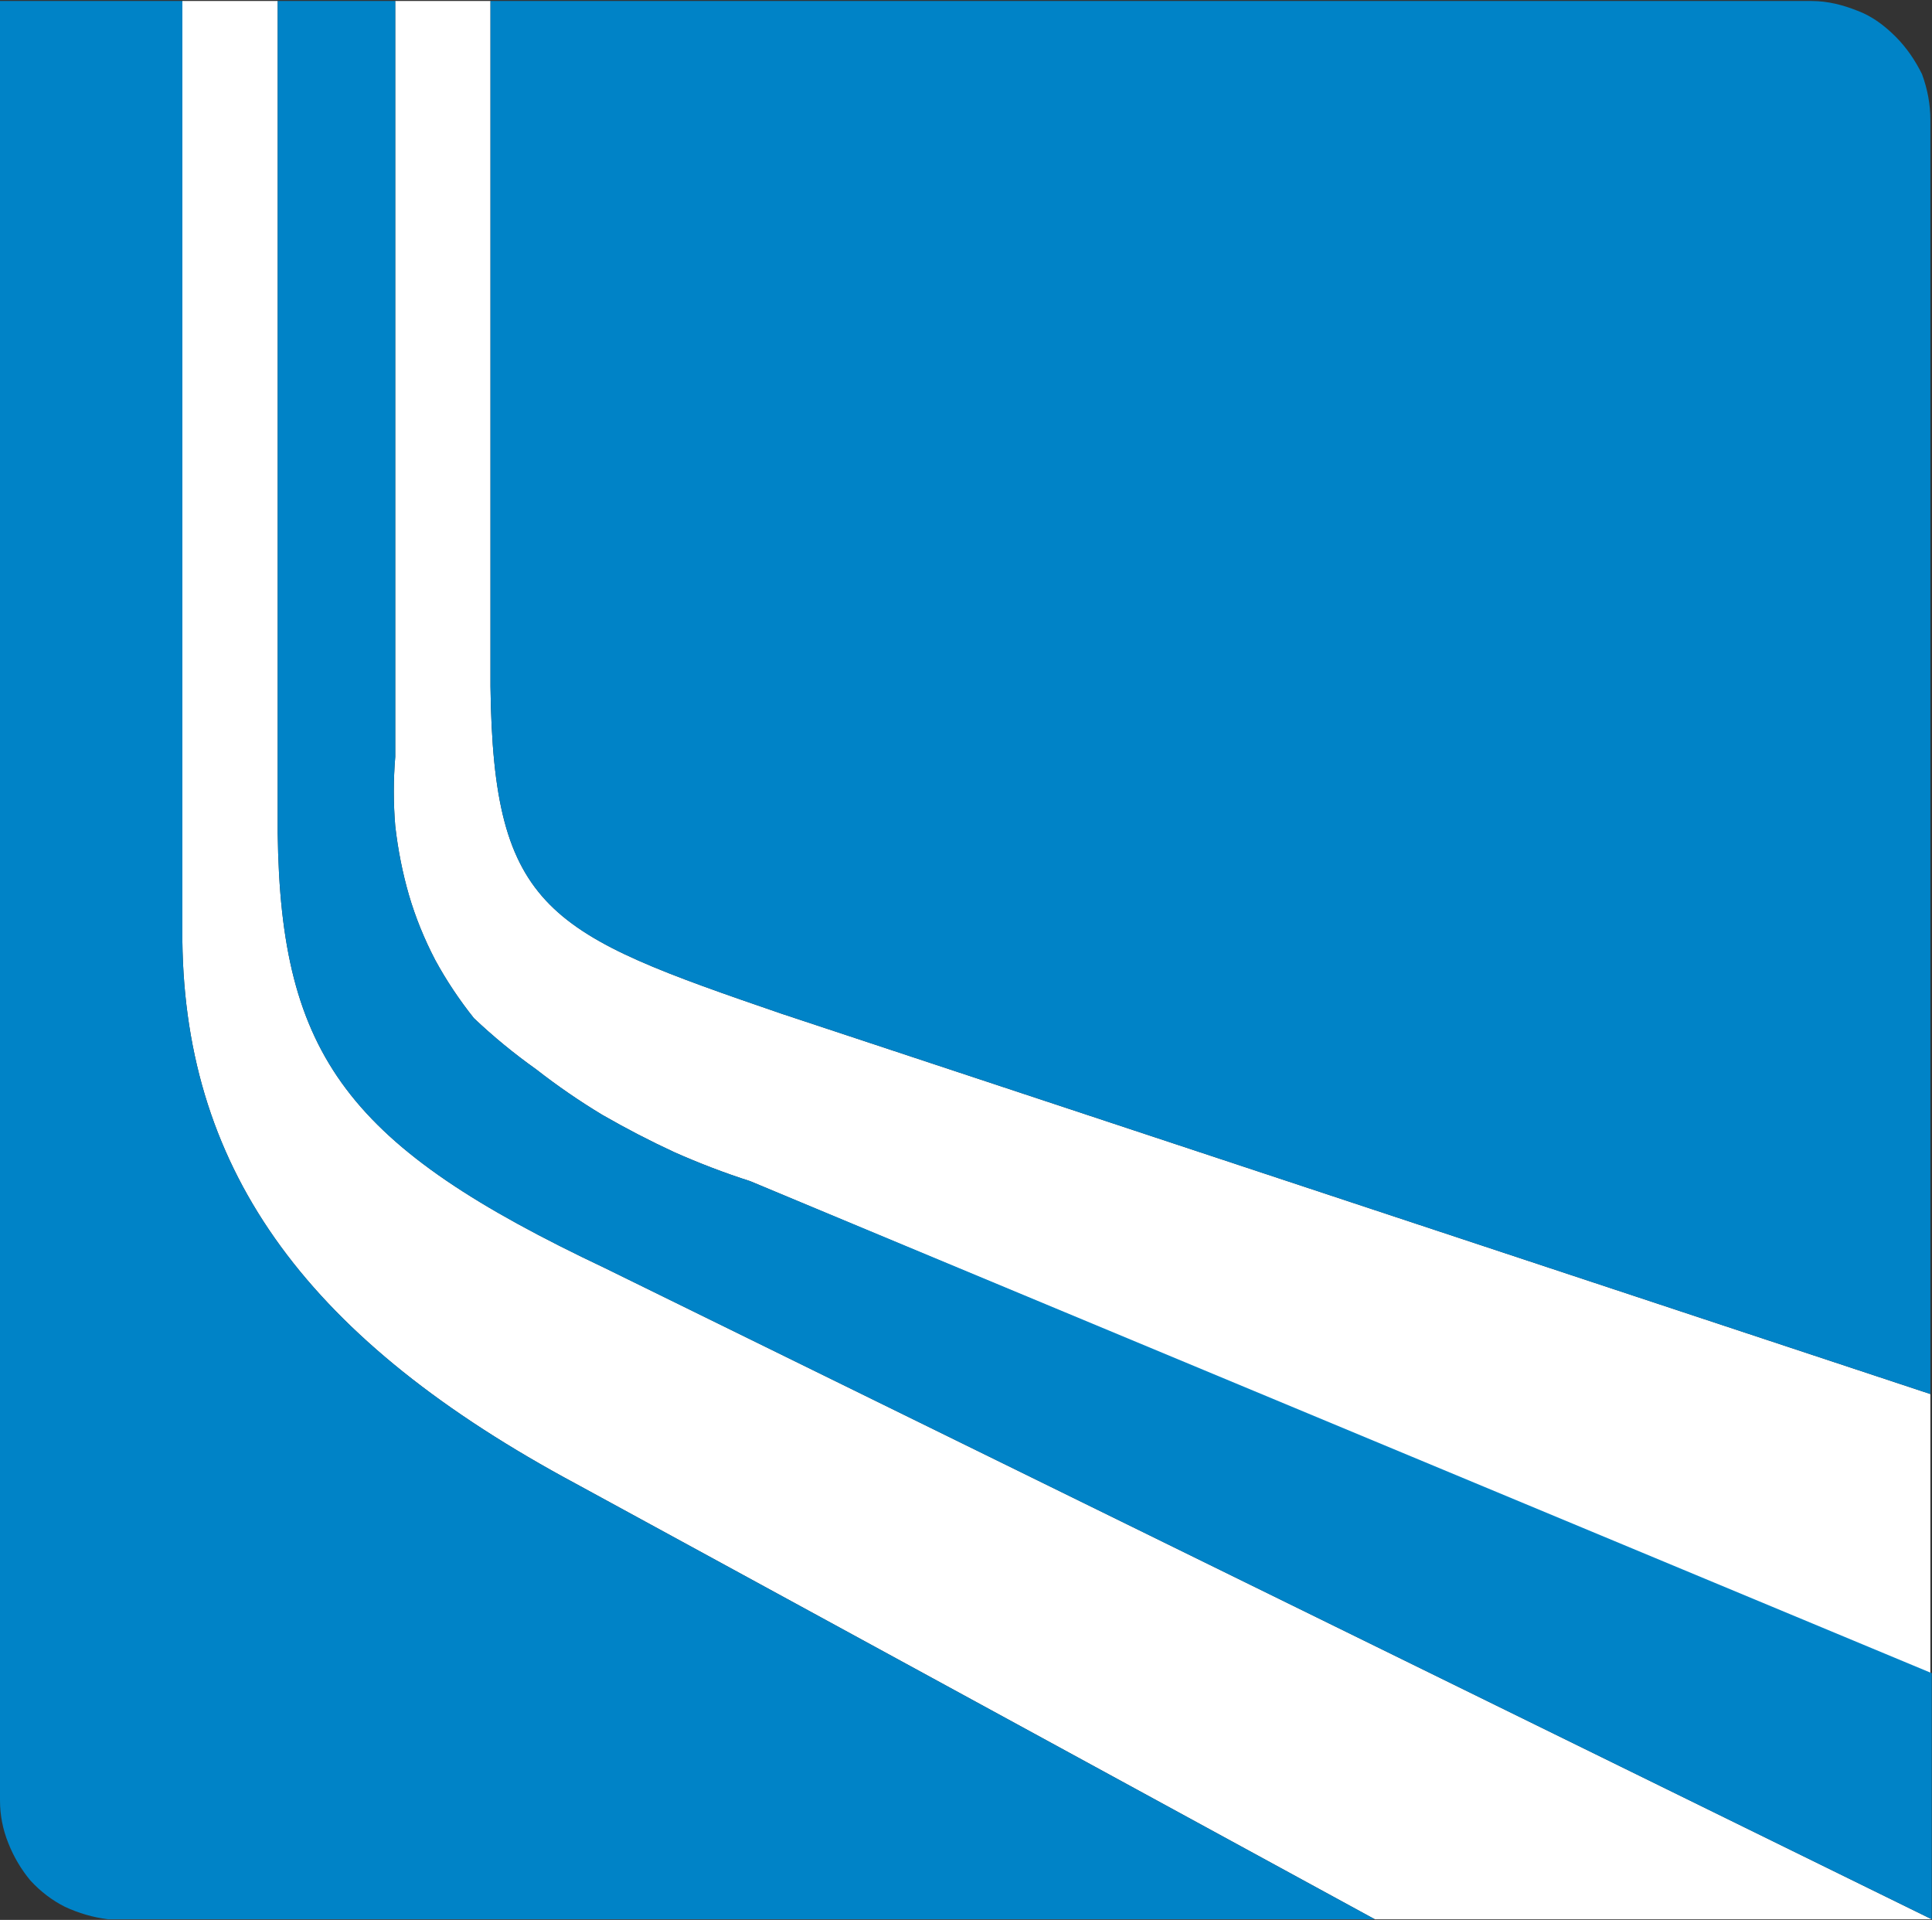
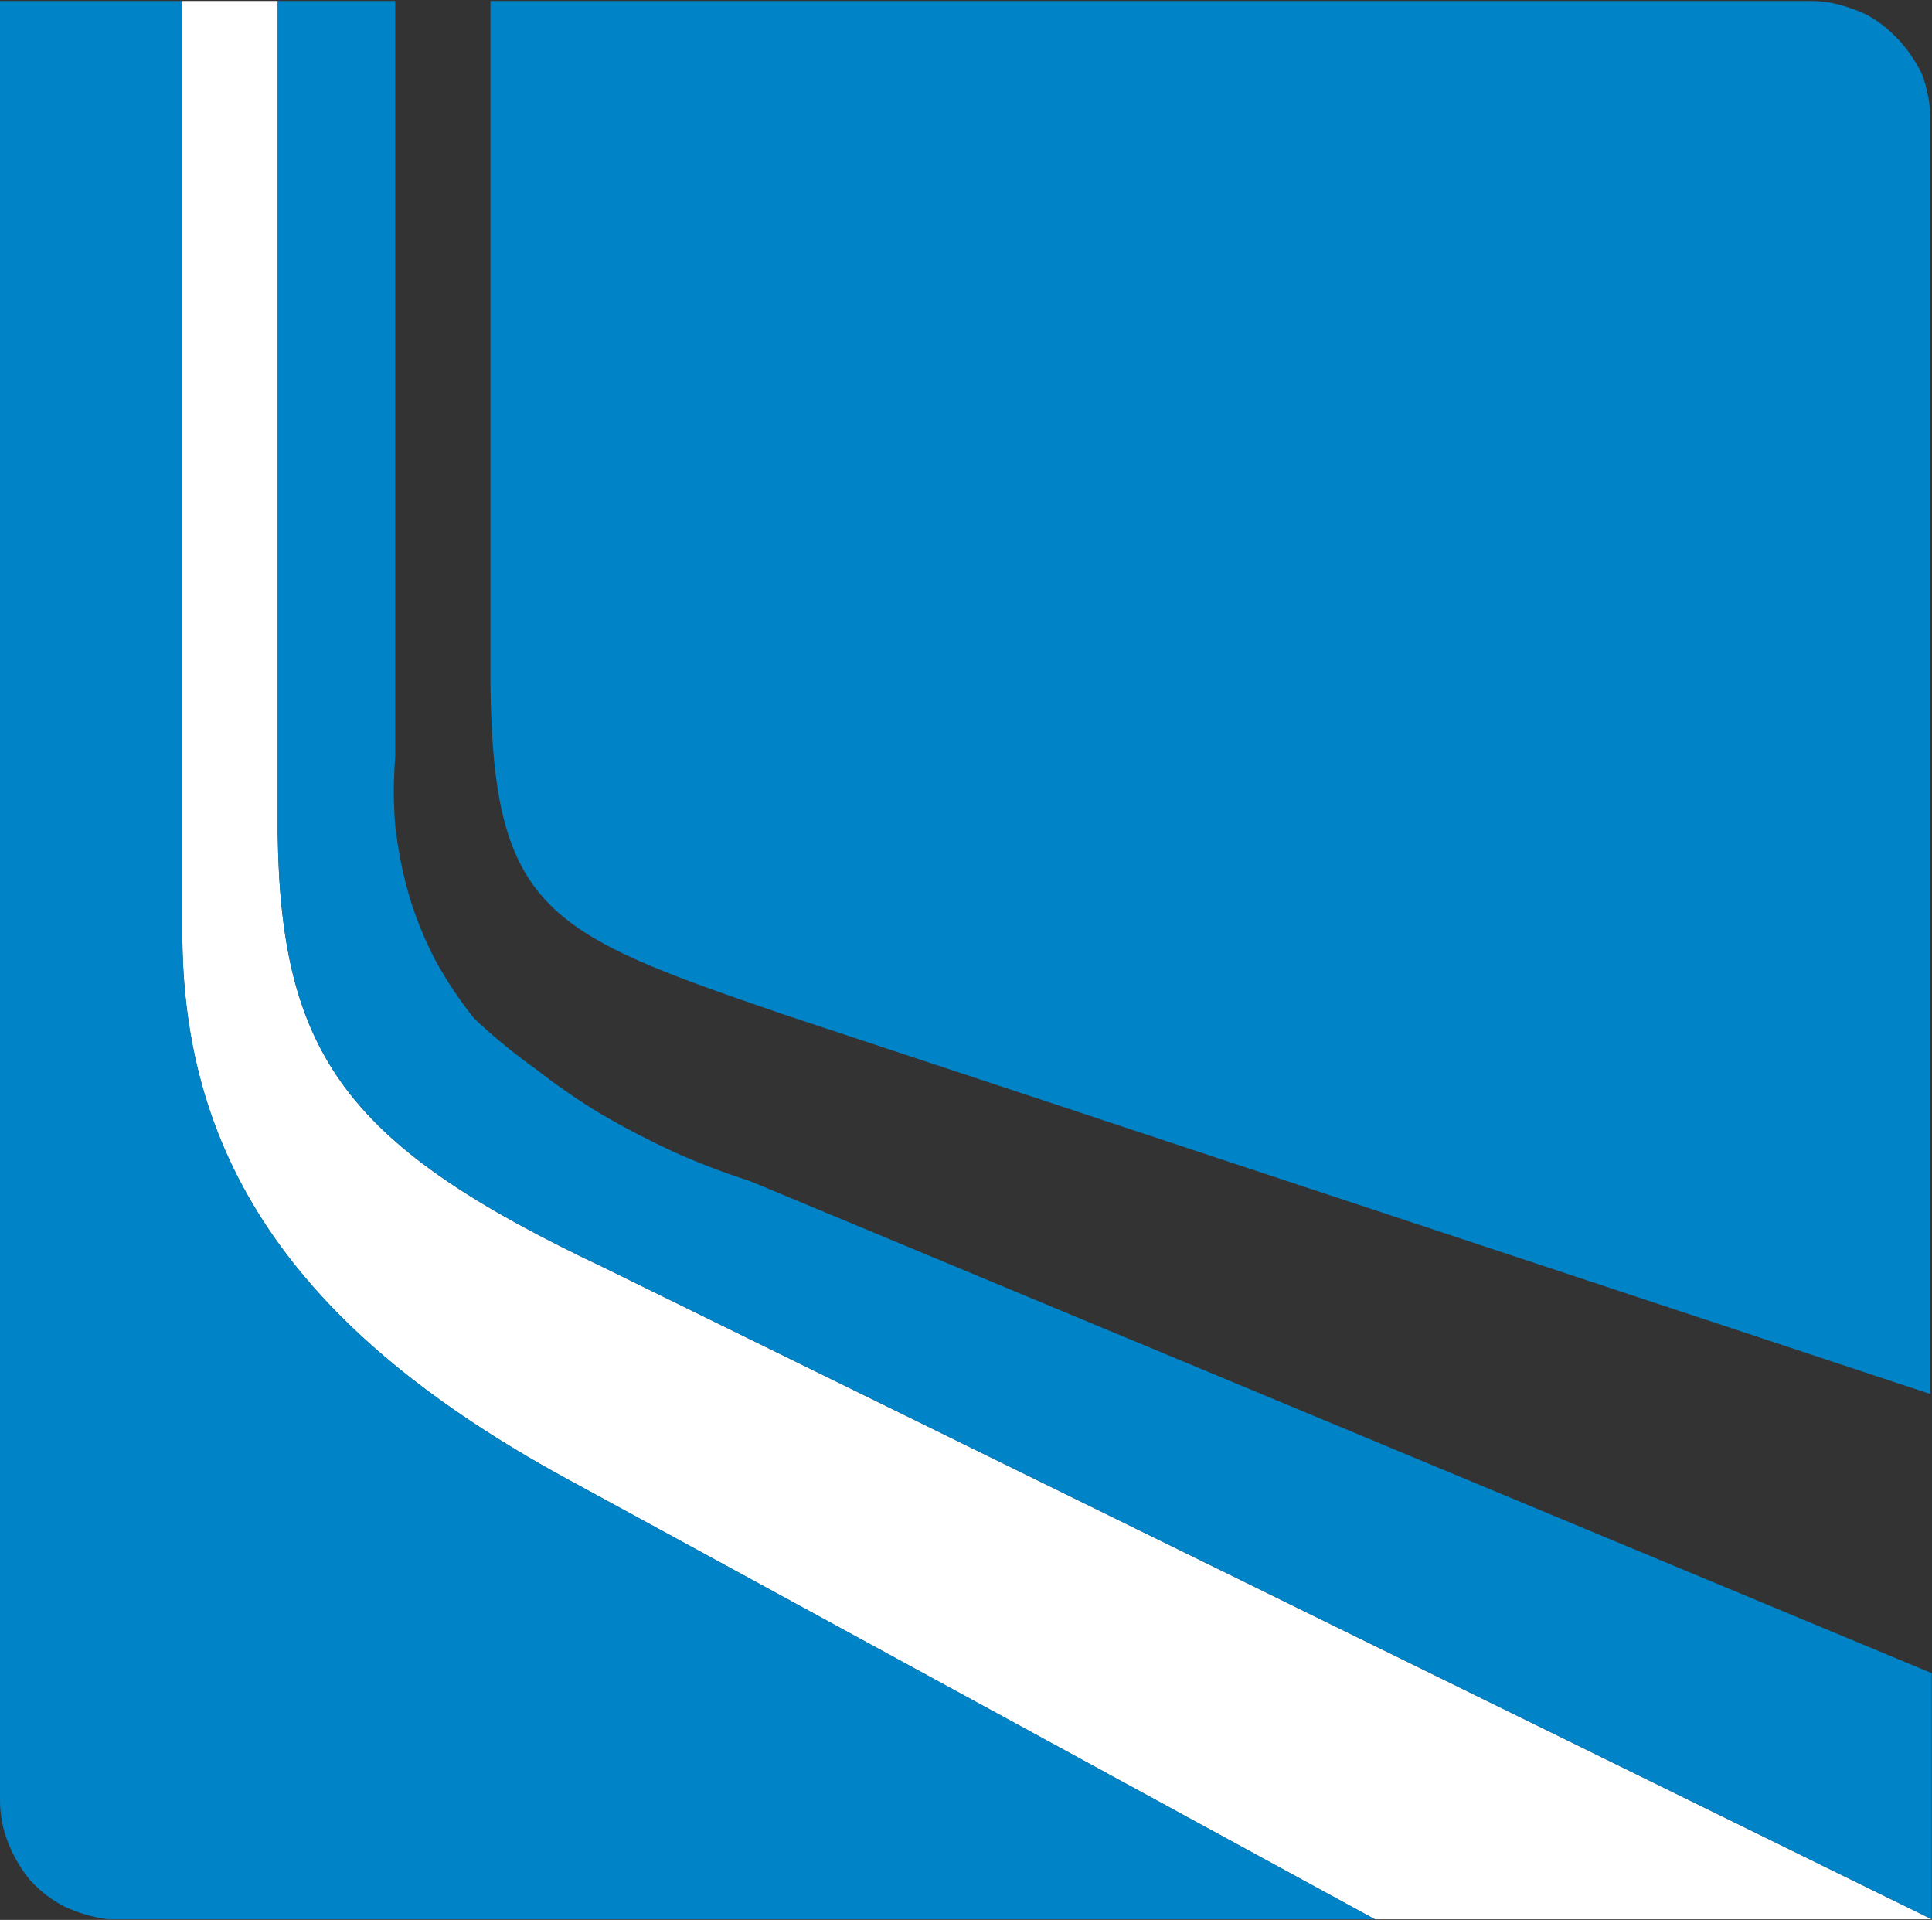
<svg xmlns="http://www.w3.org/2000/svg" version="1.2" viewBox="0 0 1550 1540" width="1550" height="1540">
  <rect x="0" y="0" width="1550" height="1540" fill="#333333" stroke="none" />
  <title>LAD_BIG</title>
  <style>
		.s0 { fill: #ffffff } 
		.s1 { fill: #0083c7 } 
	</style>
  <g id="Group_3">
    <g id="Group_2">
-       <path id="Path_210" class="s0" d="m393.5 0.8v549.8c2.3 180.7 46.6 198.4 234 262.7l921.2 304.9v225l-946.7-395.7q-31.1-10-61-23.3-28.8-13.3-57.7-29.9-27.7-16.7-53.2-36.6-26.6-18.9-49.9-41-17.7-22.2-31-46.6-13.3-25.5-21.1-52.1-7.7-26.6-11-55.4-2.3-27.7 0-55.5v-606.3z" />
      <path id="Path_211" class="s0" d="m222.8 0.8v667.3c2.2 179.6 56.6 251.7 262.8 349.2l1064.2 522.2h-446.8l-640.7-349.2c-212.9-114.2-313.8-248.4-316-435.7v-753.8z" />
      <path id="Path_212" class="s1" d="m627.5 813.3l921.2 304.9v-1022.1q0-18.3-6.7-36.6c-5.5-11.1-12.2-21-21-29.9-8.9-8.9-18.9-16.6-31.1-21.1-11.1-4.4-23.3-7.7-36.6-7.7h-1059.8v549.8c2.3 180.7 46.6 198.4 234 262.7z" />
      <path id="Path_213" class="s1" d="m485.6 1017.3l1064.2 522.2v-197.4l-947.8-394.6q-31.1-10-61-23.3-28.8-13.3-57.7-29.9-27.7-16.7-53.2-36.6-26.6-18.9-49.9-41-17.7-22.2-31-46.6-13.3-25.5-21.1-52.1-7.7-26.6-11-55.4-2.3-27.7 0-55.5v-606.3h-94.3v667.3c2.2 179.6 56.6 251.7 262.8 349.2z" />
      <path id="Path_214" class="s1" d="m146.3 754.6v-753.8h-146.3v1443.3q0 17.8 6.7 34.4 6.6 16.6 17.7 29.9 12.2 13.3 27.7 21.1 16.6 7.7 34.4 10c3.3 0 5.5 0 8.8 0h1007.7l-640.7-349.2c-212.9-114.2-313.8-248.4-316-435.7z" />
    </g>
  </g>
</svg>